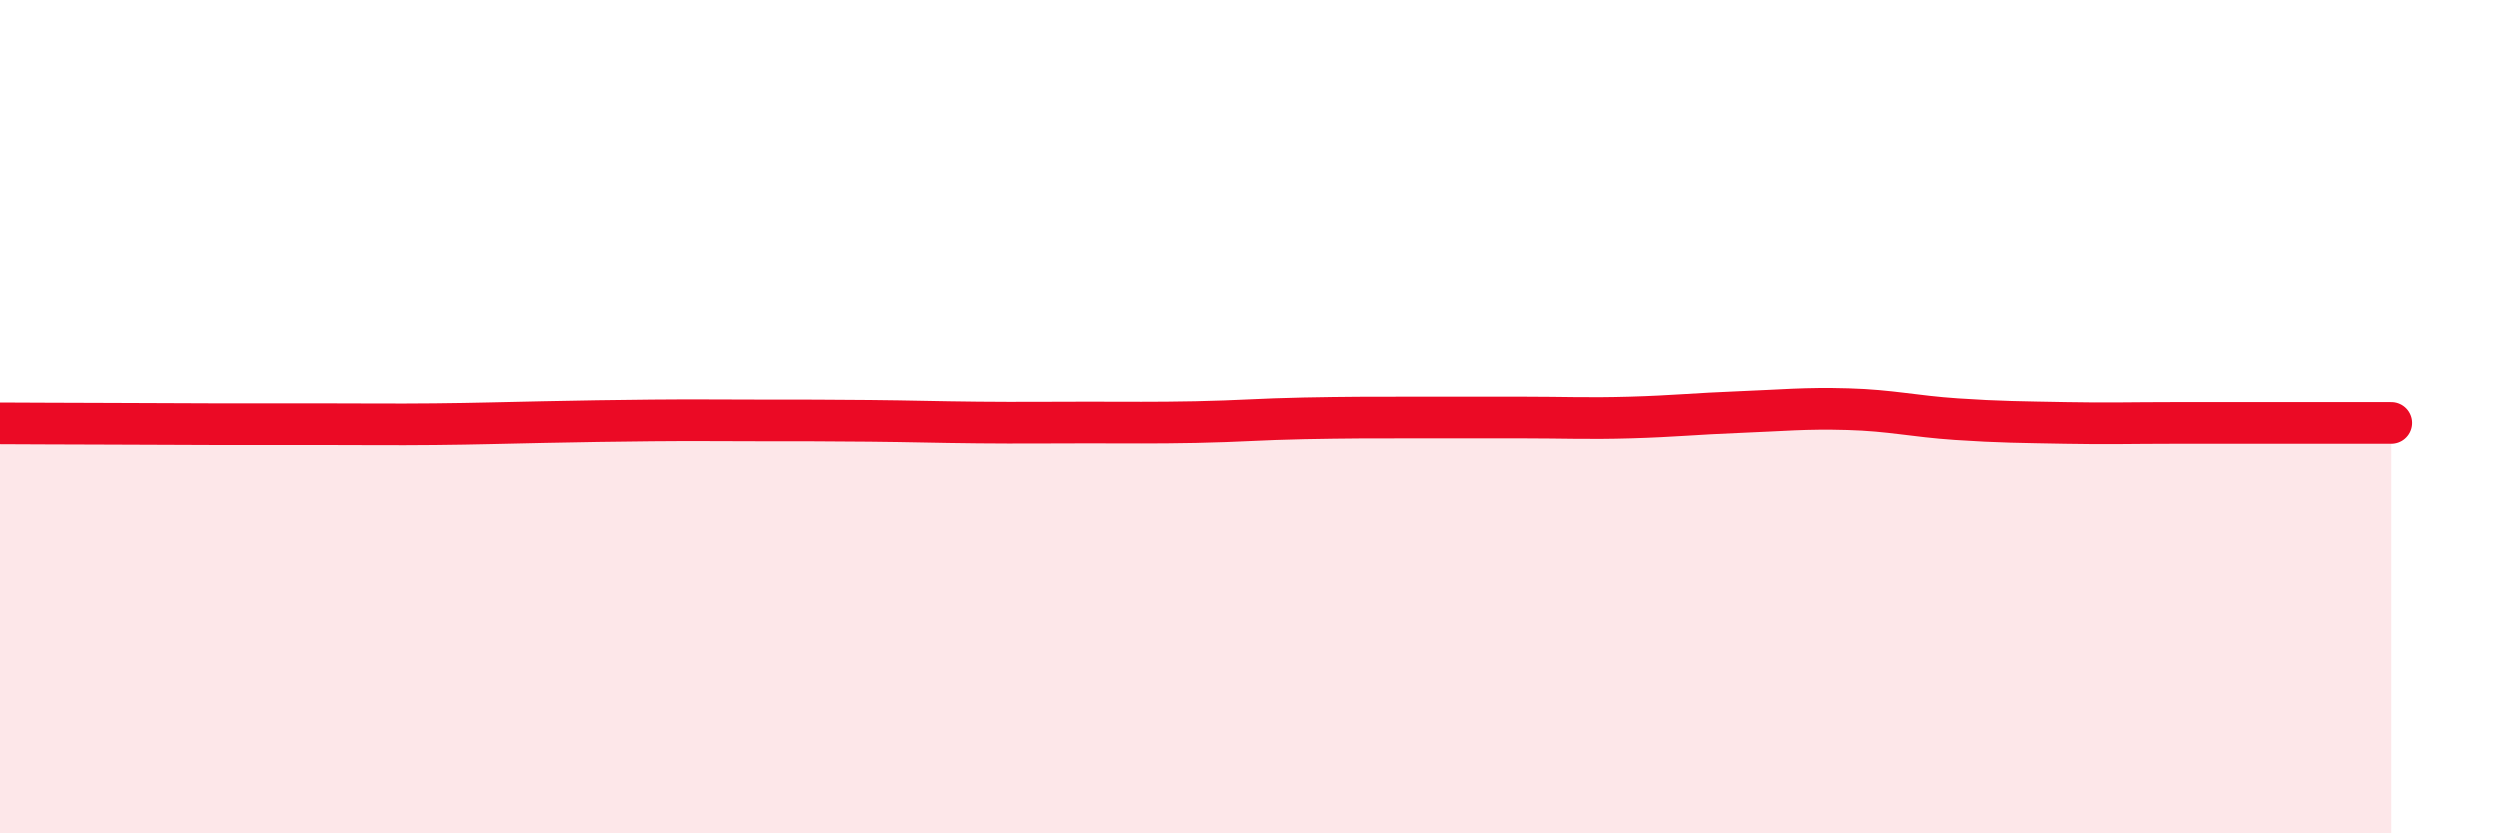
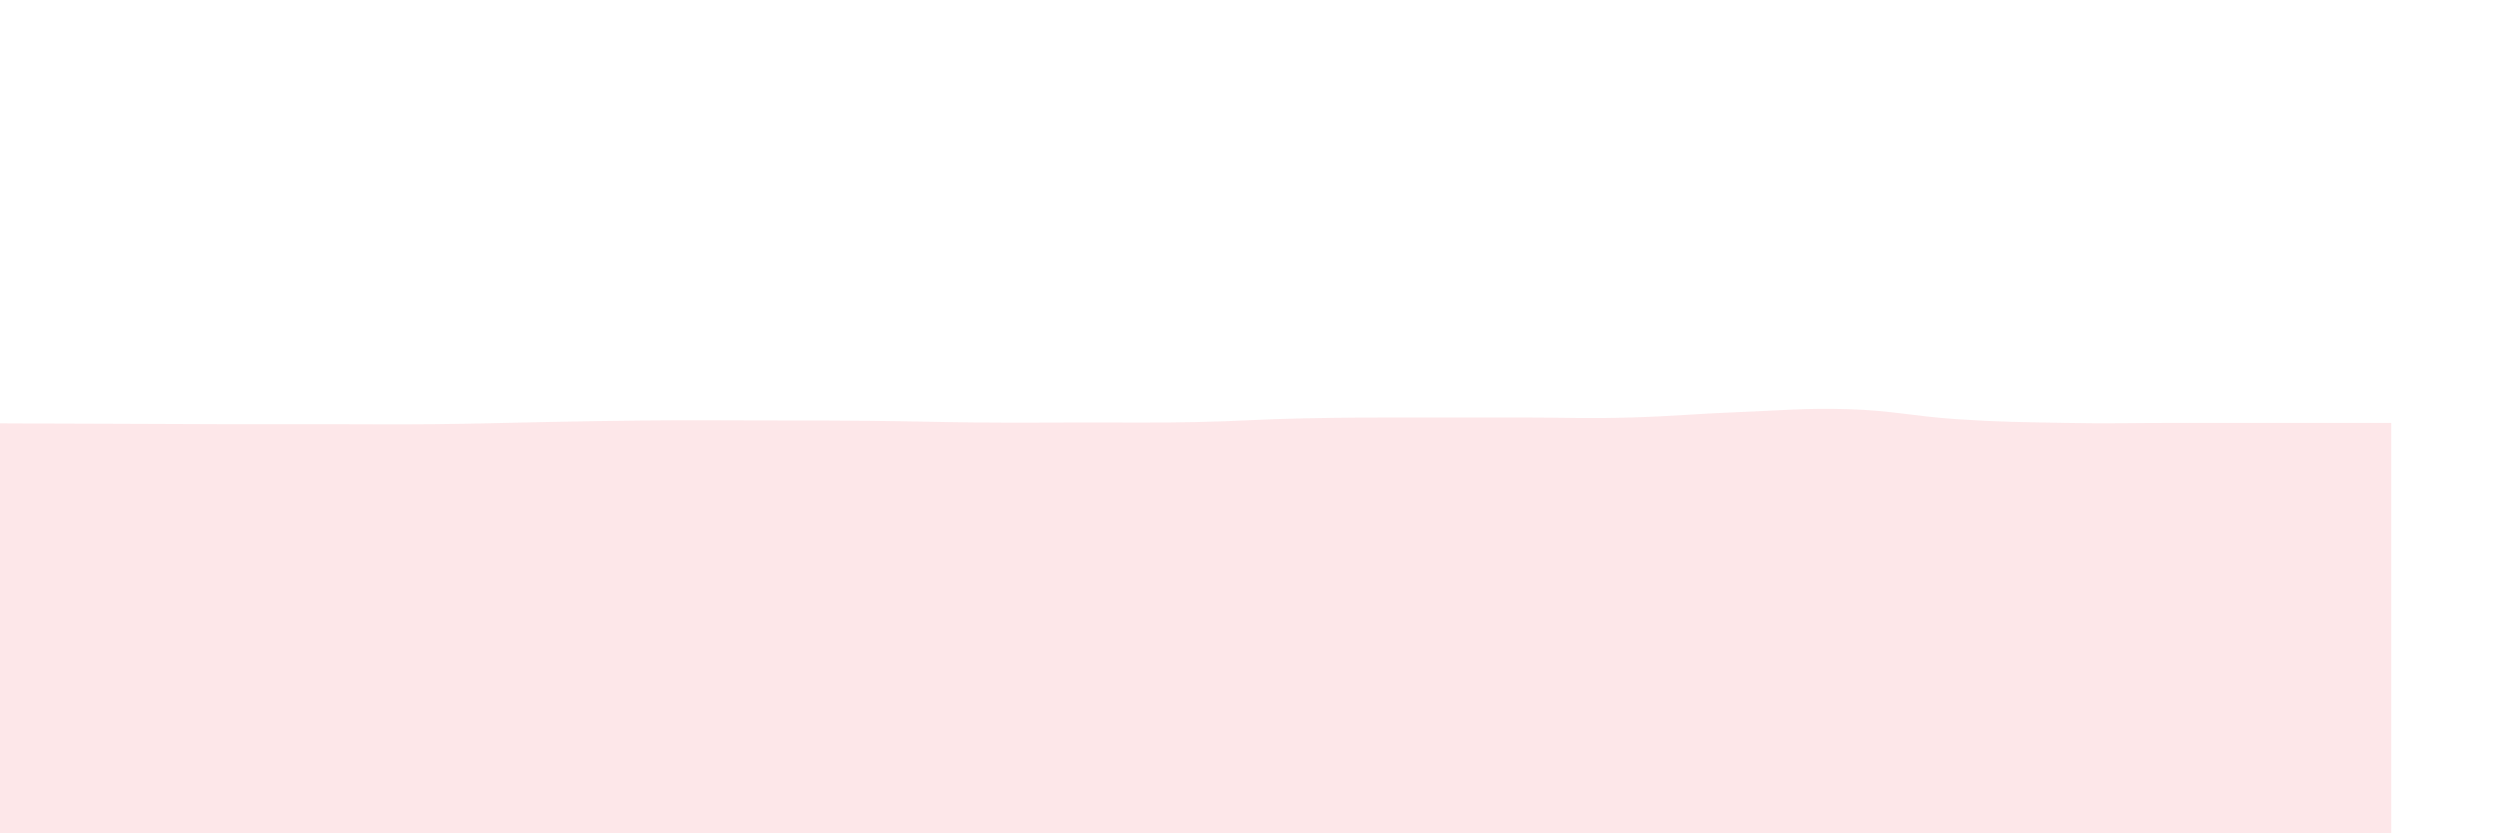
<svg xmlns="http://www.w3.org/2000/svg" width="60" height="20" viewBox="0 0 60 20">
  <path d="M 0,10.16 C 0.52,10.16 1.57,10.17 2.61,10.17 C 3.65,10.17 4.18,10.18 5.22,10.18 C 6.26,10.18 6.79,10.18 7.83,10.18 C 8.87,10.18 9.39,10.19 10.43,10.18 C 11.47,10.17 12,10.15 13.04,10.13 C 14.08,10.11 14.61,10.1 15.65,10.09 C 16.69,10.08 17.22,10.09 18.26,10.09 C 19.3,10.09 19.83,10.09 20.87,10.1 C 21.91,10.11 22.44,10.13 23.48,10.14 C 24.52,10.15 25.05,10.14 26.09,10.14 C 27.13,10.14 27.66,10.15 28.7,10.13 C 29.74,10.11 30.26,10.06 31.3,10.04 C 32.34,10.02 32.87,10.02 33.91,10.02 C 34.95,10.02 35.48,10.02 36.52,10.02 C 37.56,10.02 38.09,10.05 39.13,10.02 C 40.17,9.99 40.7,9.93 41.74,9.89 C 42.78,9.85 43.31,9.79 44.35,9.82 C 45.39,9.85 45.92,9.99 46.96,10.06 C 48,10.13 48.53,10.13 49.57,10.15 C 50.61,10.17 51.13,10.15 52.17,10.15 C 53.21,10.15 53.74,10.15 54.78,10.15 C 55.82,10.15 56.87,10.15 57.39,10.15L57.39 20L0 20Z" fill="#EB0A25" opacity="0.1" stroke-linecap="round" stroke-linejoin="round" />
-   <path d="M 0,10.16 C 0.52,10.16 1.57,10.17 2.61,10.17 C 3.65,10.17 4.18,10.18 5.22,10.18 C 6.26,10.18 6.79,10.18 7.83,10.18 C 8.87,10.18 9.39,10.19 10.43,10.18 C 11.47,10.17 12,10.15 13.04,10.13 C 14.08,10.11 14.61,10.1 15.65,10.09 C 16.69,10.08 17.22,10.09 18.26,10.09 C 19.3,10.09 19.83,10.09 20.87,10.1 C 21.91,10.11 22.44,10.13 23.48,10.14 C 24.52,10.15 25.05,10.14 26.09,10.14 C 27.13,10.14 27.66,10.15 28.7,10.13 C 29.74,10.11 30.26,10.06 31.3,10.04 C 32.34,10.02 32.87,10.02 33.91,10.02 C 34.95,10.02 35.48,10.02 36.52,10.02 C 37.56,10.02 38.09,10.05 39.13,10.02 C 40.17,9.99 40.7,9.93 41.74,9.89 C 42.78,9.85 43.31,9.79 44.35,9.82 C 45.39,9.85 45.92,9.99 46.96,10.06 C 48,10.13 48.53,10.13 49.57,10.15 C 50.61,10.17 51.13,10.15 52.17,10.15 C 53.21,10.15 53.74,10.15 54.78,10.15 C 55.82,10.15 56.87,10.15 57.39,10.15" stroke="#EB0A25" stroke-width="1" fill="none" stroke-linecap="round" stroke-linejoin="round" />
</svg>